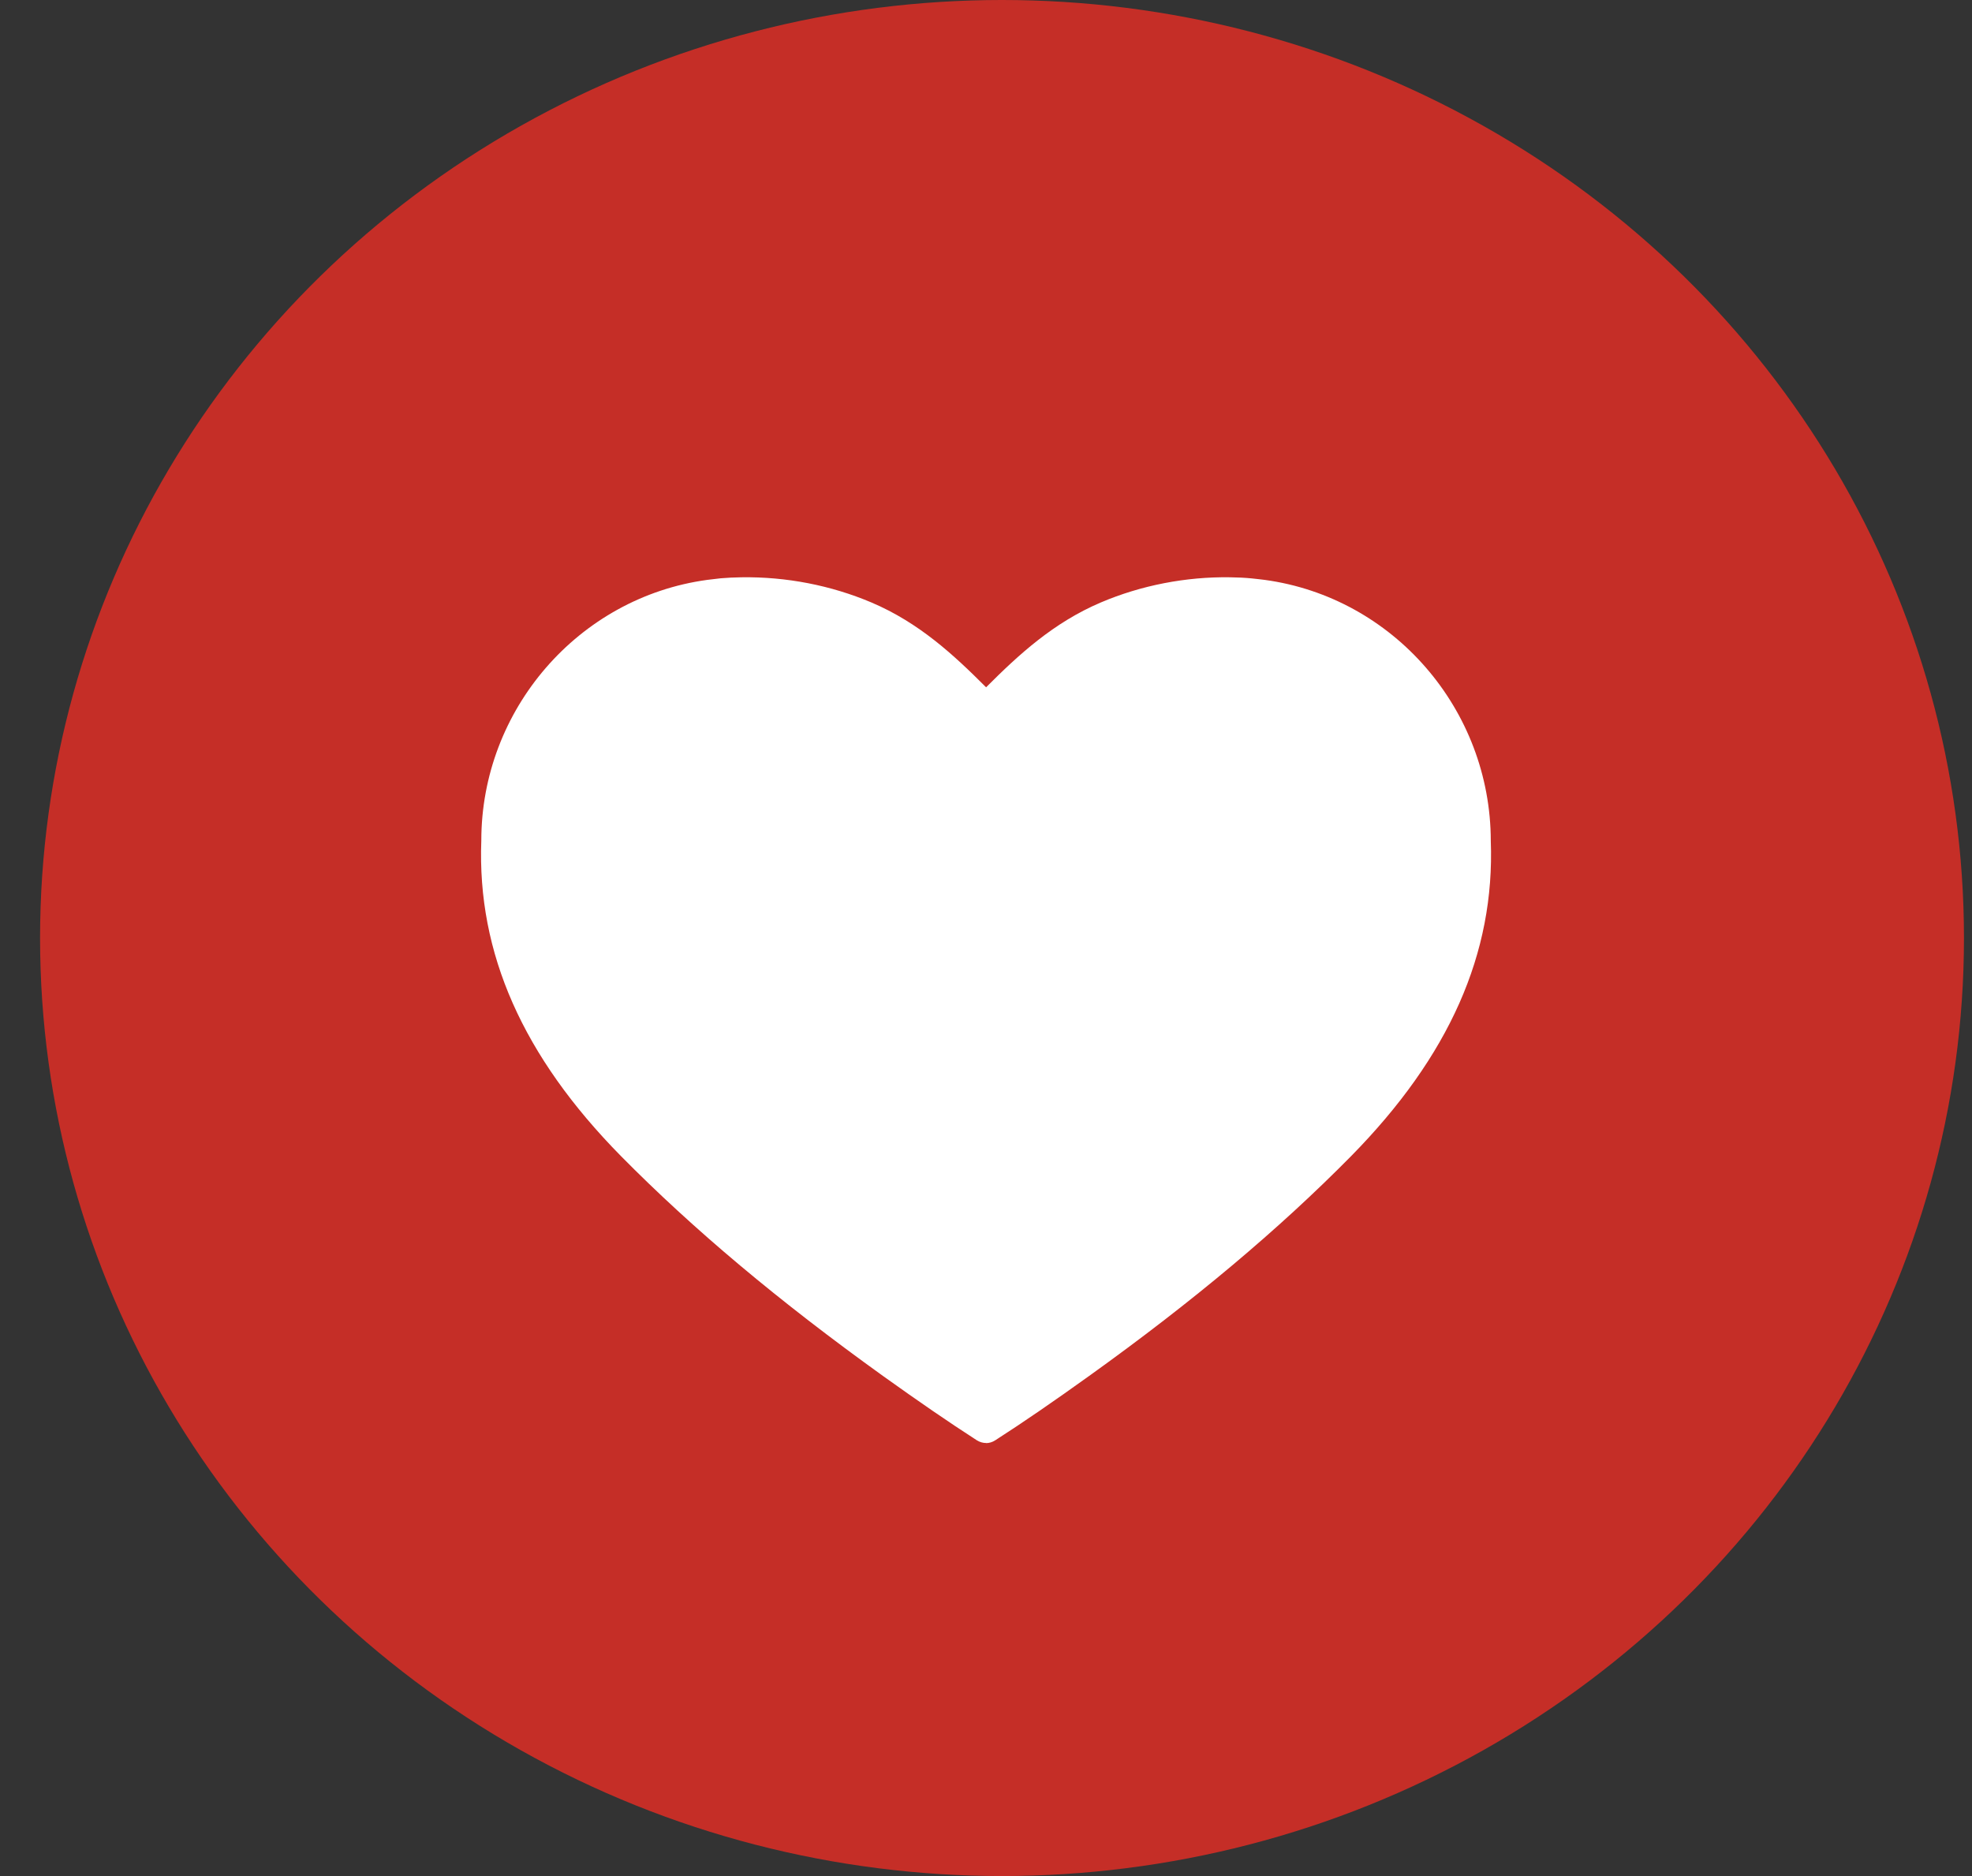
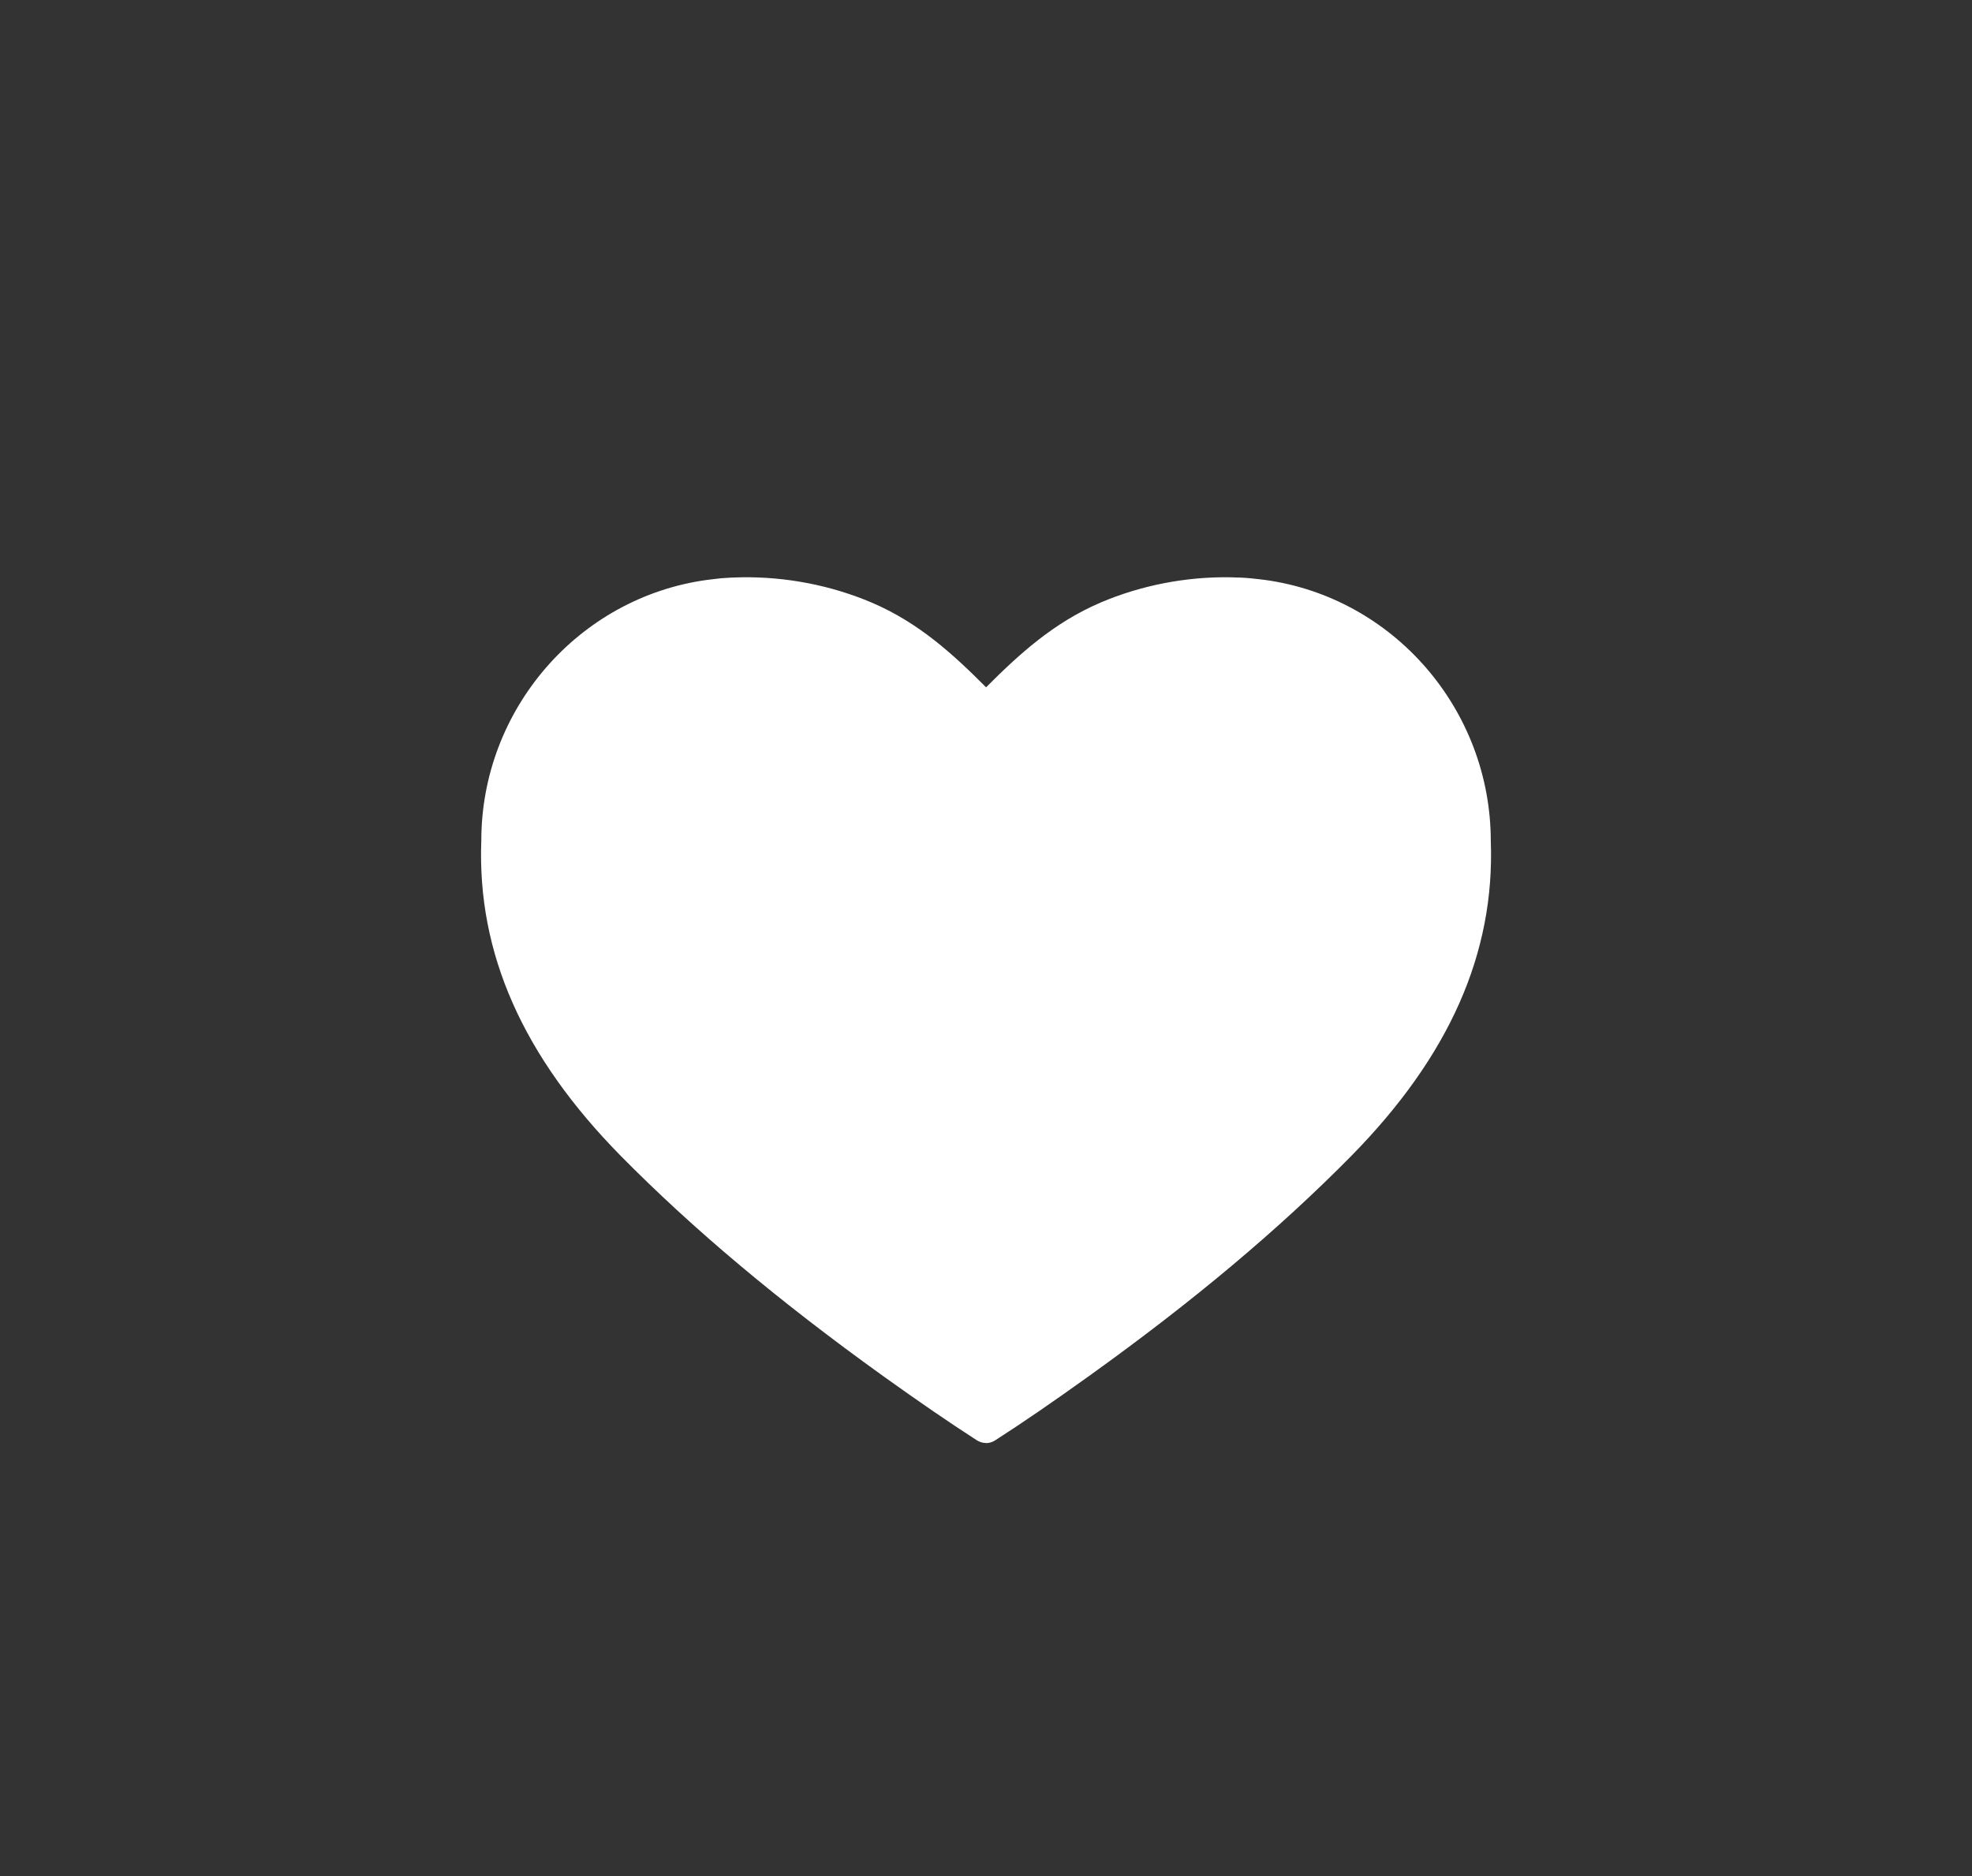
<svg xmlns="http://www.w3.org/2000/svg" fill="none" viewBox="0 0 41 39" height="39" width="41">
  <rect x="0" y="0" width="41" height="39" fill="#333333" stroke="none" />
-   <ellipse fill="#C52E27" ry="19.5" rx="20" cy="19.5" cx="20.833" />
-   <path fill="white" d="M20.502 29.998C20.437 29.998 20.371 29.979 20.312 29.943C19.724 29.564 19.103 29.137 18.358 28.604C16.193 27.049 14.412 25.554 12.912 24.035C10.869 21.961 9.918 19.814 10.007 17.473C10.007 14.755 12.024 12.42 14.703 12.055C14.707 12.055 14.921 12.029 14.982 12.022C15.124 12.01 15.267 12.003 15.413 12.001C16.35 11.987 17.278 12.169 18.117 12.524C19.106 12.944 19.827 13.612 20.502 14.288C21.177 13.612 21.901 12.944 22.888 12.524C23.727 12.167 24.662 11.987 25.573 12.001C25.735 12.003 25.88 12.01 26.023 12.024C26.082 12.029 26.295 12.055 26.295 12.055C28.973 12.42 30.991 14.75 30.995 17.48C31.082 19.819 30.131 21.961 28.09 24.035C26.59 25.556 24.809 27.052 22.644 28.604C21.901 29.137 21.28 29.564 20.69 29.943C20.631 29.981 20.566 30 20.5 30L20.502 29.998Z" />
+   <path fill="white" d="M20.502 29.998C20.437 29.998 20.371 29.979 20.312 29.943C19.724 29.564 19.103 29.137 18.358 28.604C16.193 27.049 14.412 25.554 12.912 24.035C10.869 21.961 9.918 19.814 10.007 17.473C10.007 14.755 12.024 12.42 14.703 12.055C14.707 12.055 14.921 12.029 14.982 12.022C15.124 12.01 15.267 12.003 15.413 12.001C16.35 11.987 17.278 12.169 18.117 12.524C19.106 12.944 19.827 13.612 20.502 14.288C21.177 13.612 21.901 12.944 22.888 12.524C23.727 12.167 24.662 11.987 25.573 12.001C25.735 12.003 25.88 12.01 26.023 12.024C26.082 12.029 26.295 12.055 26.295 12.055C28.973 12.42 30.991 14.75 30.995 17.48C31.082 19.819 30.131 21.961 28.09 24.035C26.59 25.556 24.809 27.052 22.644 28.604C21.901 29.137 21.28 29.564 20.69 29.943C20.631 29.981 20.566 30 20.5 30L20.502 29.998" />
</svg>